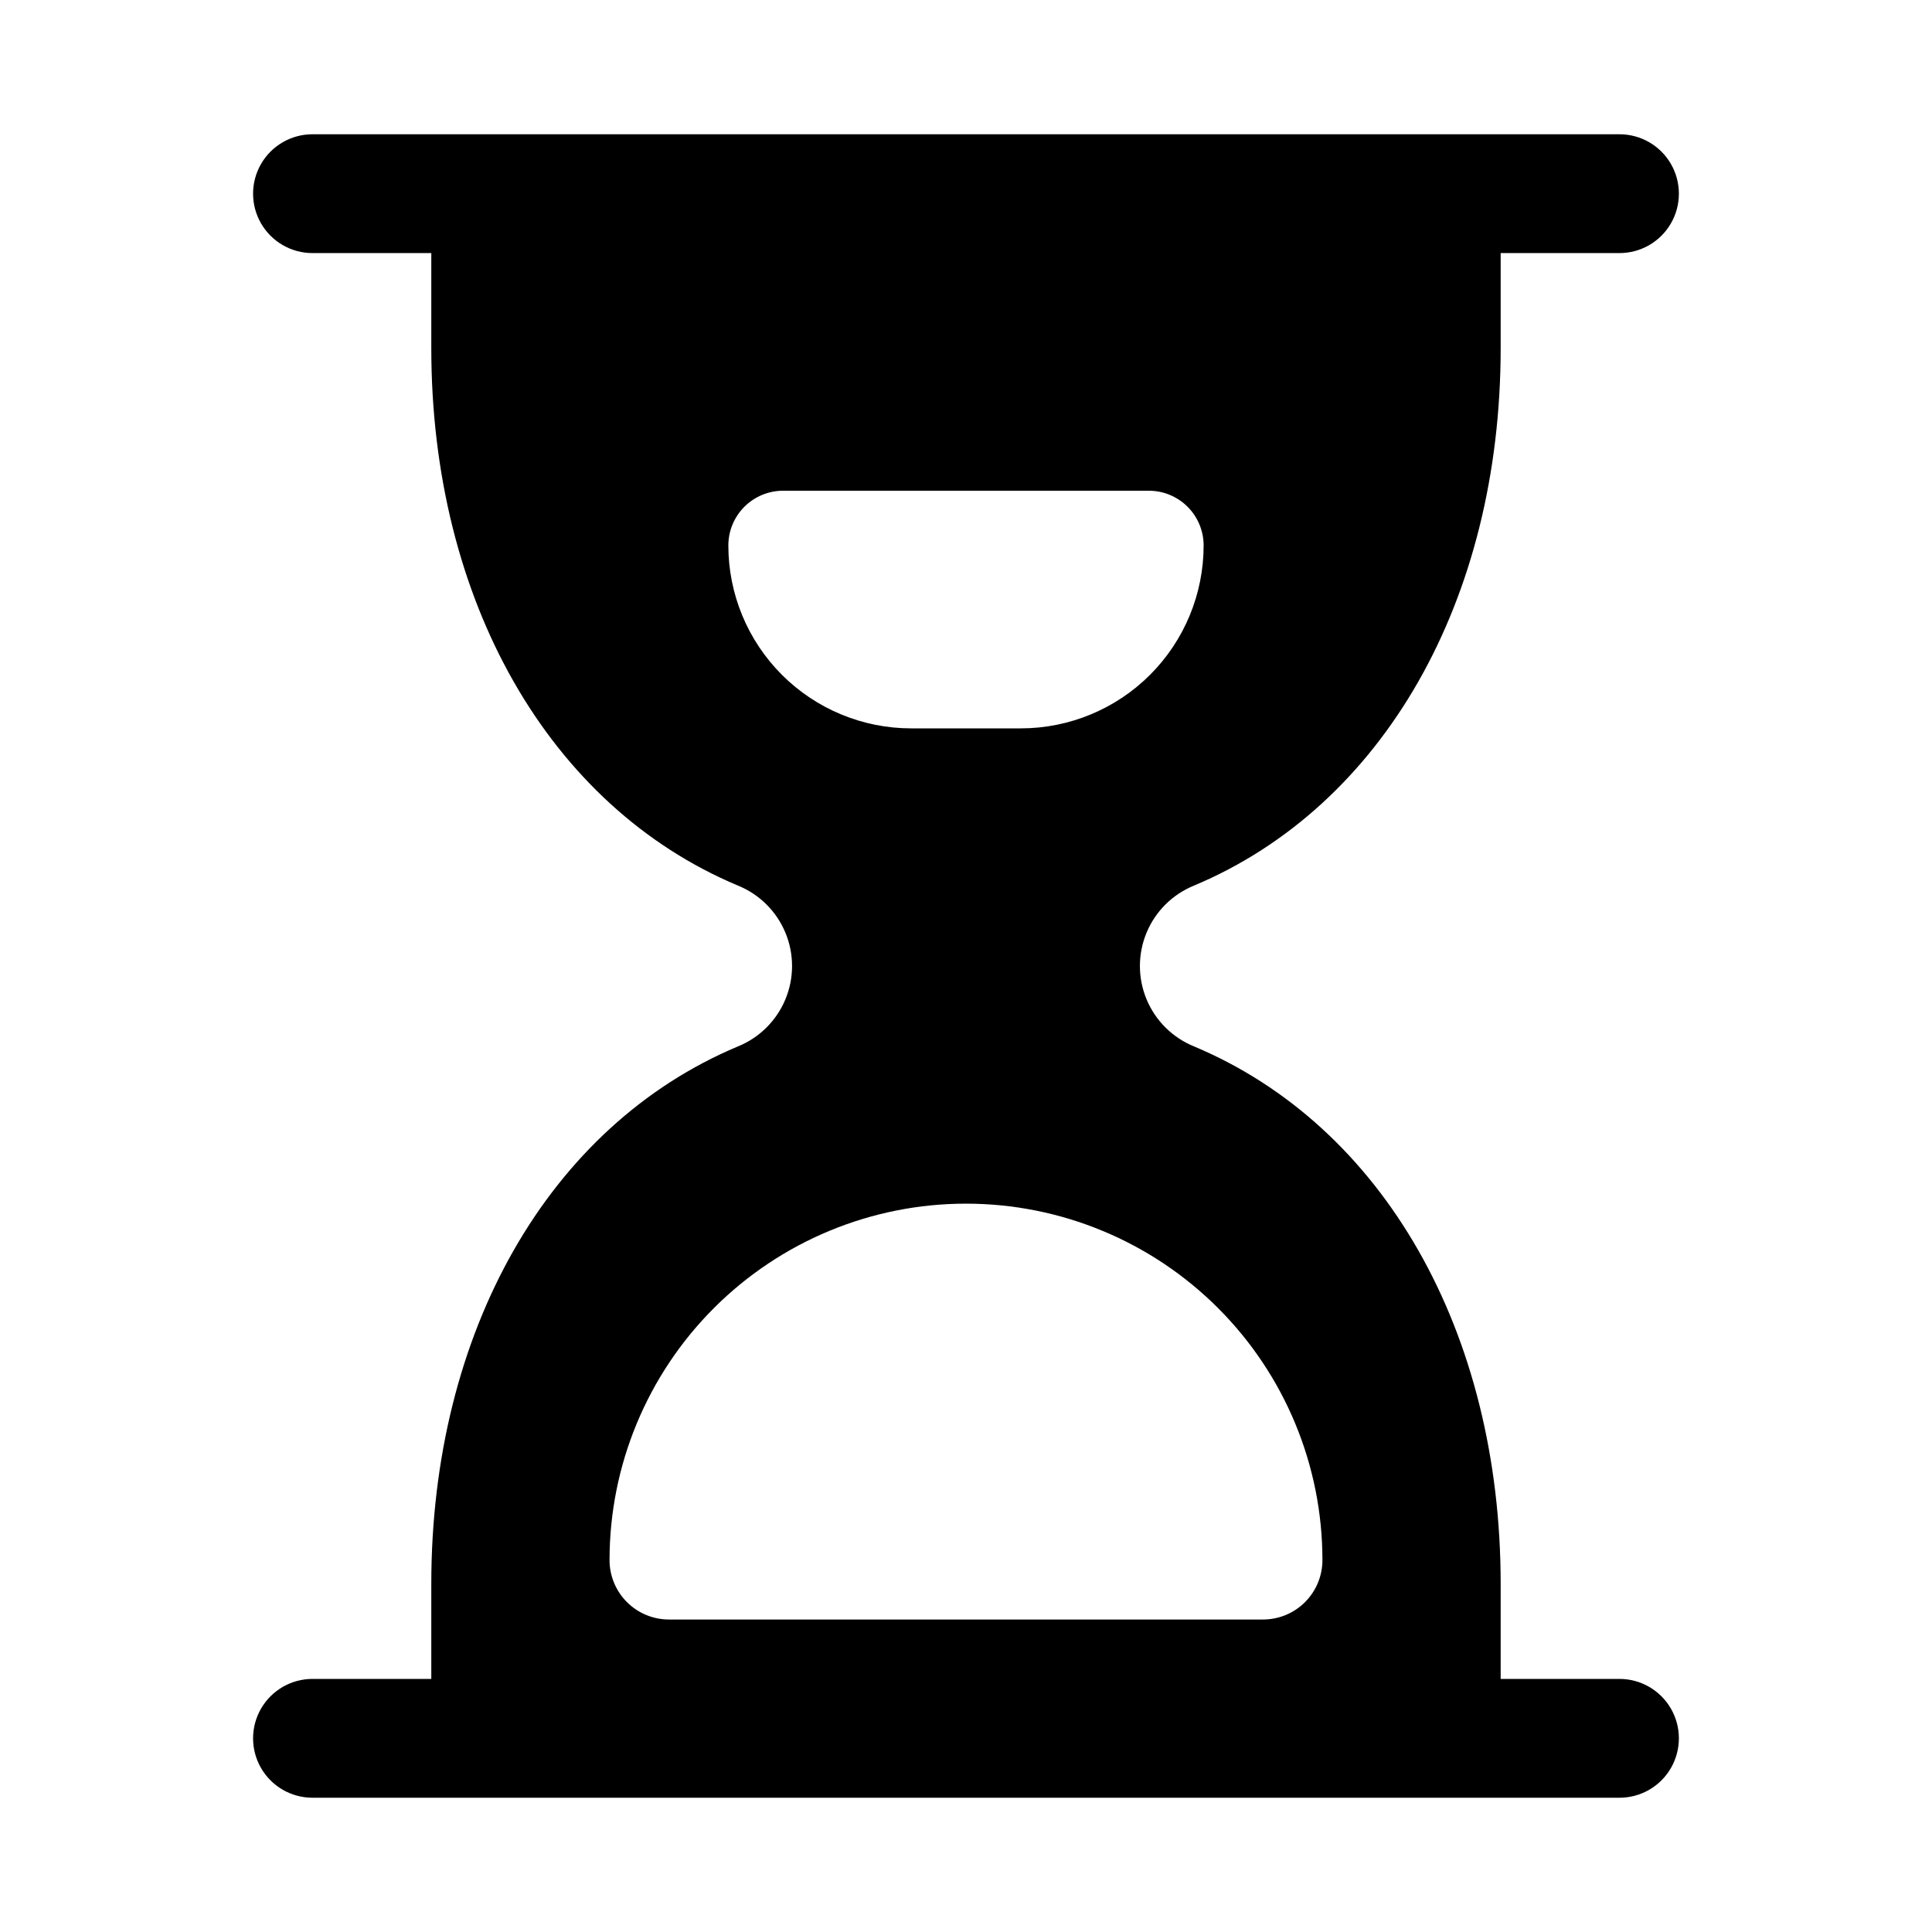
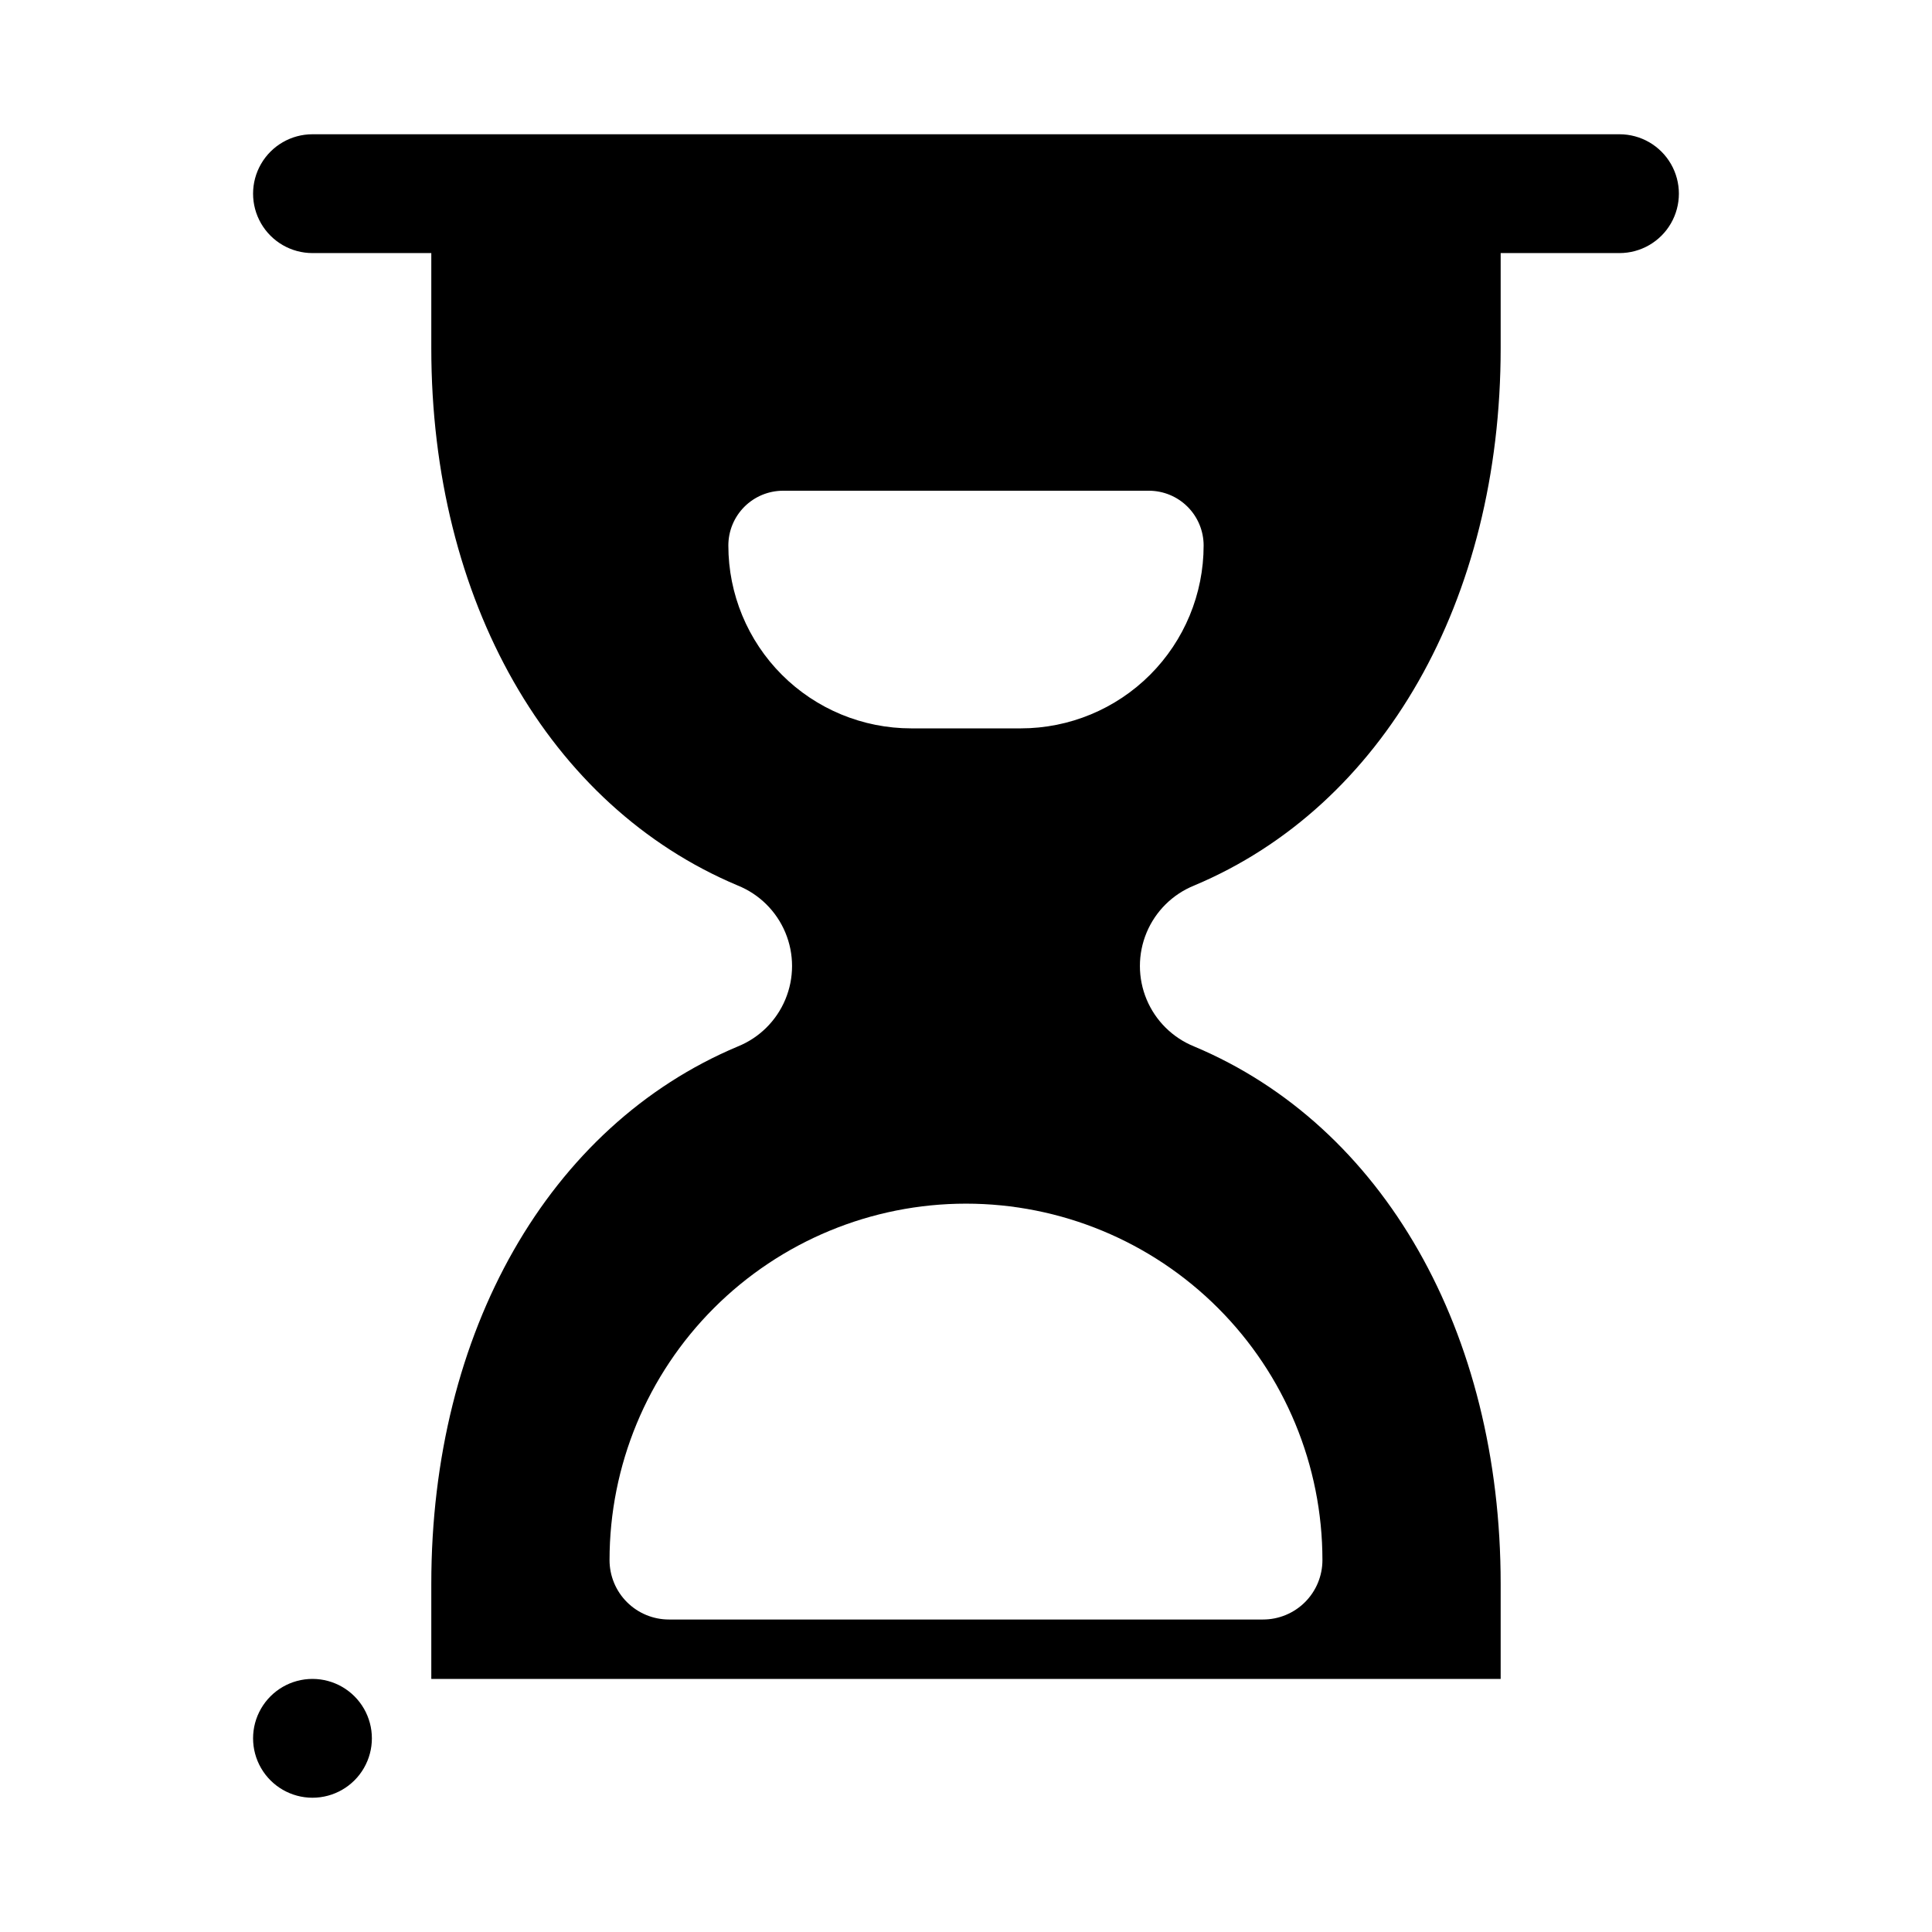
<svg xmlns="http://www.w3.org/2000/svg" fill="#000000" width="800px" height="800px" version="1.1" viewBox="144 144 512 512">
-   <path d="m573.18 588.93h-31.488v-25.184c0-66.82-31.117-121.39-81.227-142.42-5.695-2.305-10.234-6.793-12.602-12.465-2.367-5.672-2.367-12.051 0-17.723 2.367-5.672 6.906-10.16 12.602-12.465 50.105-21.031 81.227-75.598 81.227-142.42v-25.184h31.488c5.625 0 10.82-3 13.633-7.871 2.812-4.871 2.812-10.875 0-15.746s-8.008-7.871-13.633-7.871h-346.37c-5.625 0-10.82 3-13.633 7.871s-2.812 10.875 0 15.746c2.812 4.871 8.008 7.871 13.633 7.871h31.488v25.184c0 66.82 31.117 121.39 81.227 142.42 5.699 2.305 10.234 6.793 12.602 12.465 2.367 5.672 2.367 12.055 0 17.723-2.367 5.672-6.902 10.16-12.602 12.465-50.105 21.031-81.227 75.598-81.227 142.42v25.184h-31.488c-5.625 0-10.82 3.004-13.633 7.875-2.812 4.871-2.812 10.871 0 15.742 2.812 4.871 8.008 7.871 13.633 7.871h346.37c5.625 0 10.82-3 13.633-7.871 2.812-4.871 2.812-10.871 0-15.742-2.812-4.871-8.008-7.875-13.633-7.875zm-236.16-300.37c0-3.848 1.527-7.539 4.25-10.262 2.723-2.723 6.414-4.25 10.262-4.25h96.926c3.848 0 7.539 1.527 10.262 4.25s4.254 6.414 4.254 10.262c0 12.855-5.109 25.18-14.195 34.27-9.09 9.09-21.414 14.195-34.27 14.195h-29.027c-12.852 0-25.18-5.106-34.27-14.195-9.086-9.09-14.191-21.414-14.191-34.27zm62.977 174.42c25.051 0 49.078 9.949 66.793 27.668 17.719 17.715 27.668 41.742 27.668 66.793 0 4.176-1.656 8.18-4.609 11.133-2.953 2.953-6.957 4.613-11.133 4.613h-157.44c-4.176 0-8.18-1.66-11.133-4.613-2.953-2.953-4.609-6.957-4.609-11.133 0-25.051 9.953-49.078 27.668-66.793 17.715-17.719 41.742-27.668 66.797-27.668z" />
+   <path d="m573.18 588.93h-31.488v-25.184c0-66.82-31.117-121.39-81.227-142.42-5.695-2.305-10.234-6.793-12.602-12.465-2.367-5.672-2.367-12.051 0-17.723 2.367-5.672 6.906-10.16 12.602-12.465 50.105-21.031 81.227-75.598 81.227-142.42v-25.184h31.488c5.625 0 10.82-3 13.633-7.871 2.812-4.871 2.812-10.875 0-15.746s-8.008-7.871-13.633-7.871h-346.37c-5.625 0-10.82 3-13.633 7.871s-2.812 10.875 0 15.746c2.812 4.871 8.008 7.871 13.633 7.871h31.488v25.184c0 66.82 31.117 121.39 81.227 142.42 5.699 2.305 10.234 6.793 12.602 12.465 2.367 5.672 2.367 12.055 0 17.723-2.367 5.672-6.902 10.16-12.602 12.465-50.105 21.031-81.227 75.598-81.227 142.42v25.184h-31.488c-5.625 0-10.82 3.004-13.633 7.875-2.812 4.871-2.812 10.871 0 15.742 2.812 4.871 8.008 7.871 13.633 7.871c5.625 0 10.82-3 13.633-7.871 2.812-4.871 2.812-10.871 0-15.742-2.812-4.871-8.008-7.875-13.633-7.875zm-236.16-300.37c0-3.848 1.527-7.539 4.25-10.262 2.723-2.723 6.414-4.25 10.262-4.25h96.926c3.848 0 7.539 1.527 10.262 4.25s4.254 6.414 4.254 10.262c0 12.855-5.109 25.18-14.195 34.27-9.09 9.09-21.414 14.195-34.27 14.195h-29.027c-12.852 0-25.18-5.106-34.27-14.195-9.086-9.09-14.191-21.414-14.191-34.27zm62.977 174.42c25.051 0 49.078 9.949 66.793 27.668 17.719 17.715 27.668 41.742 27.668 66.793 0 4.176-1.656 8.18-4.609 11.133-2.953 2.953-6.957 4.613-11.133 4.613h-157.44c-4.176 0-8.18-1.66-11.133-4.613-2.953-2.953-4.609-6.957-4.609-11.133 0-25.051 9.953-49.078 27.668-66.793 17.715-17.719 41.742-27.668 66.797-27.668z" />
</svg>